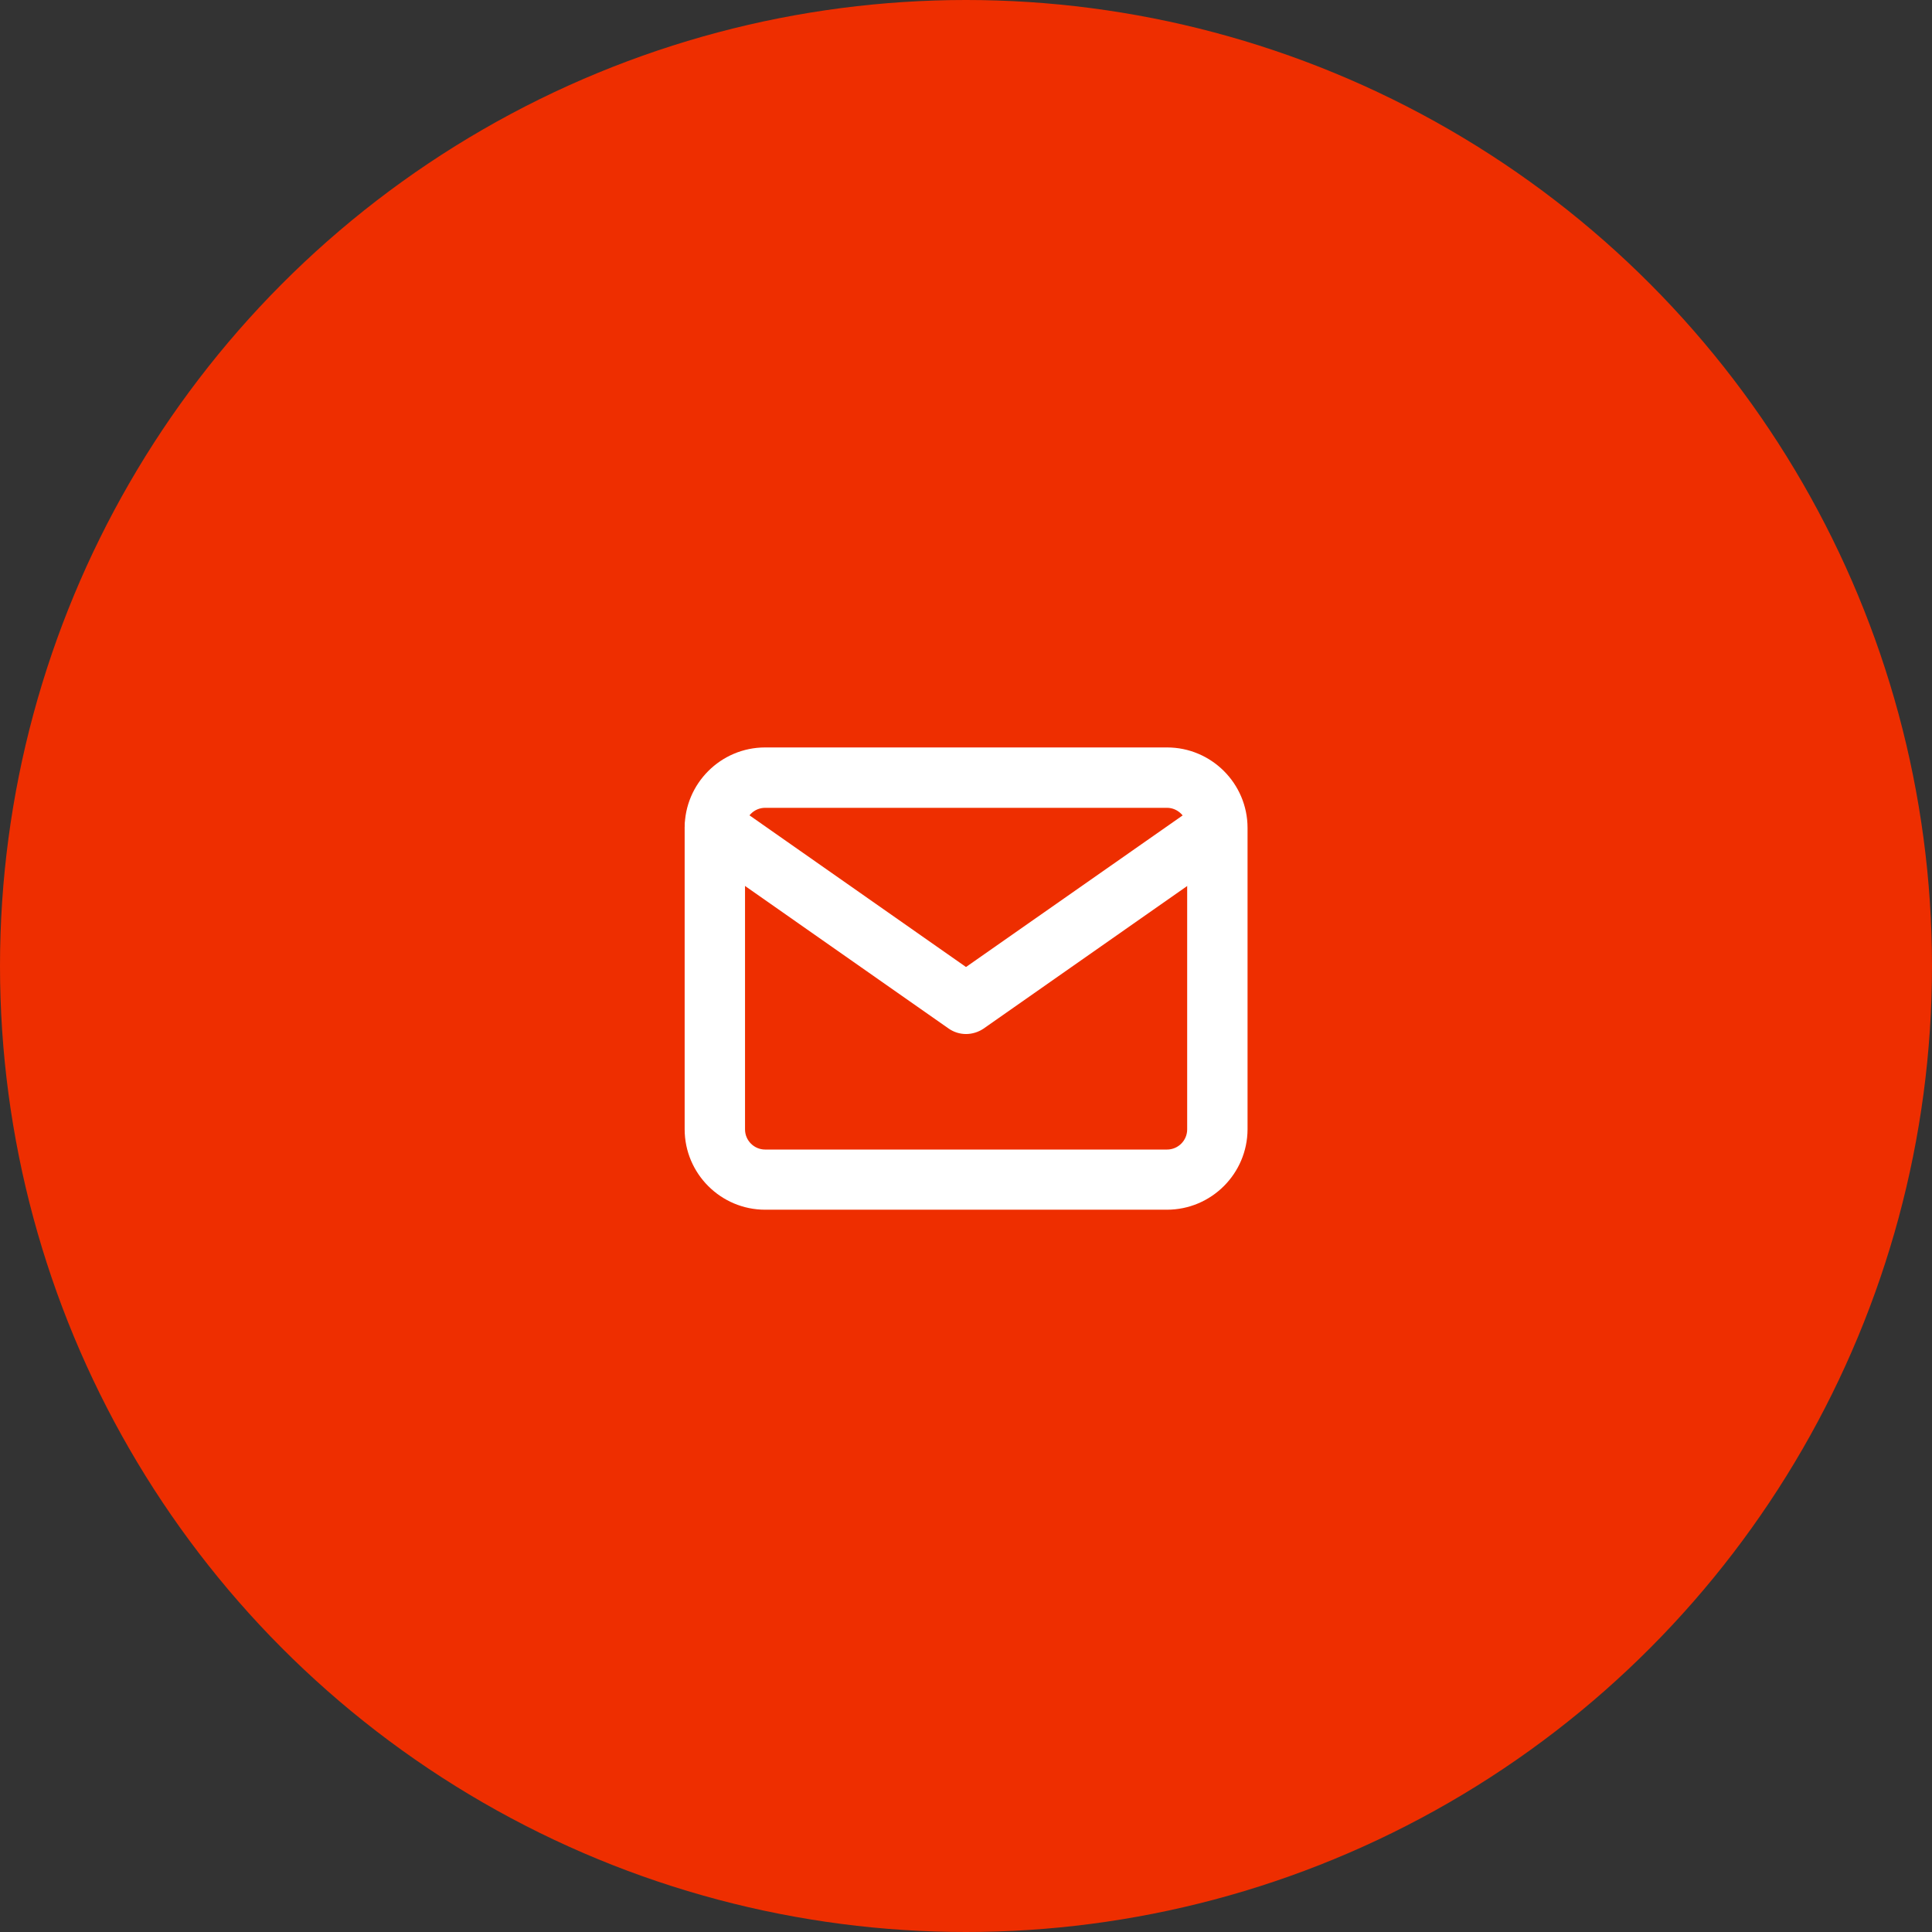
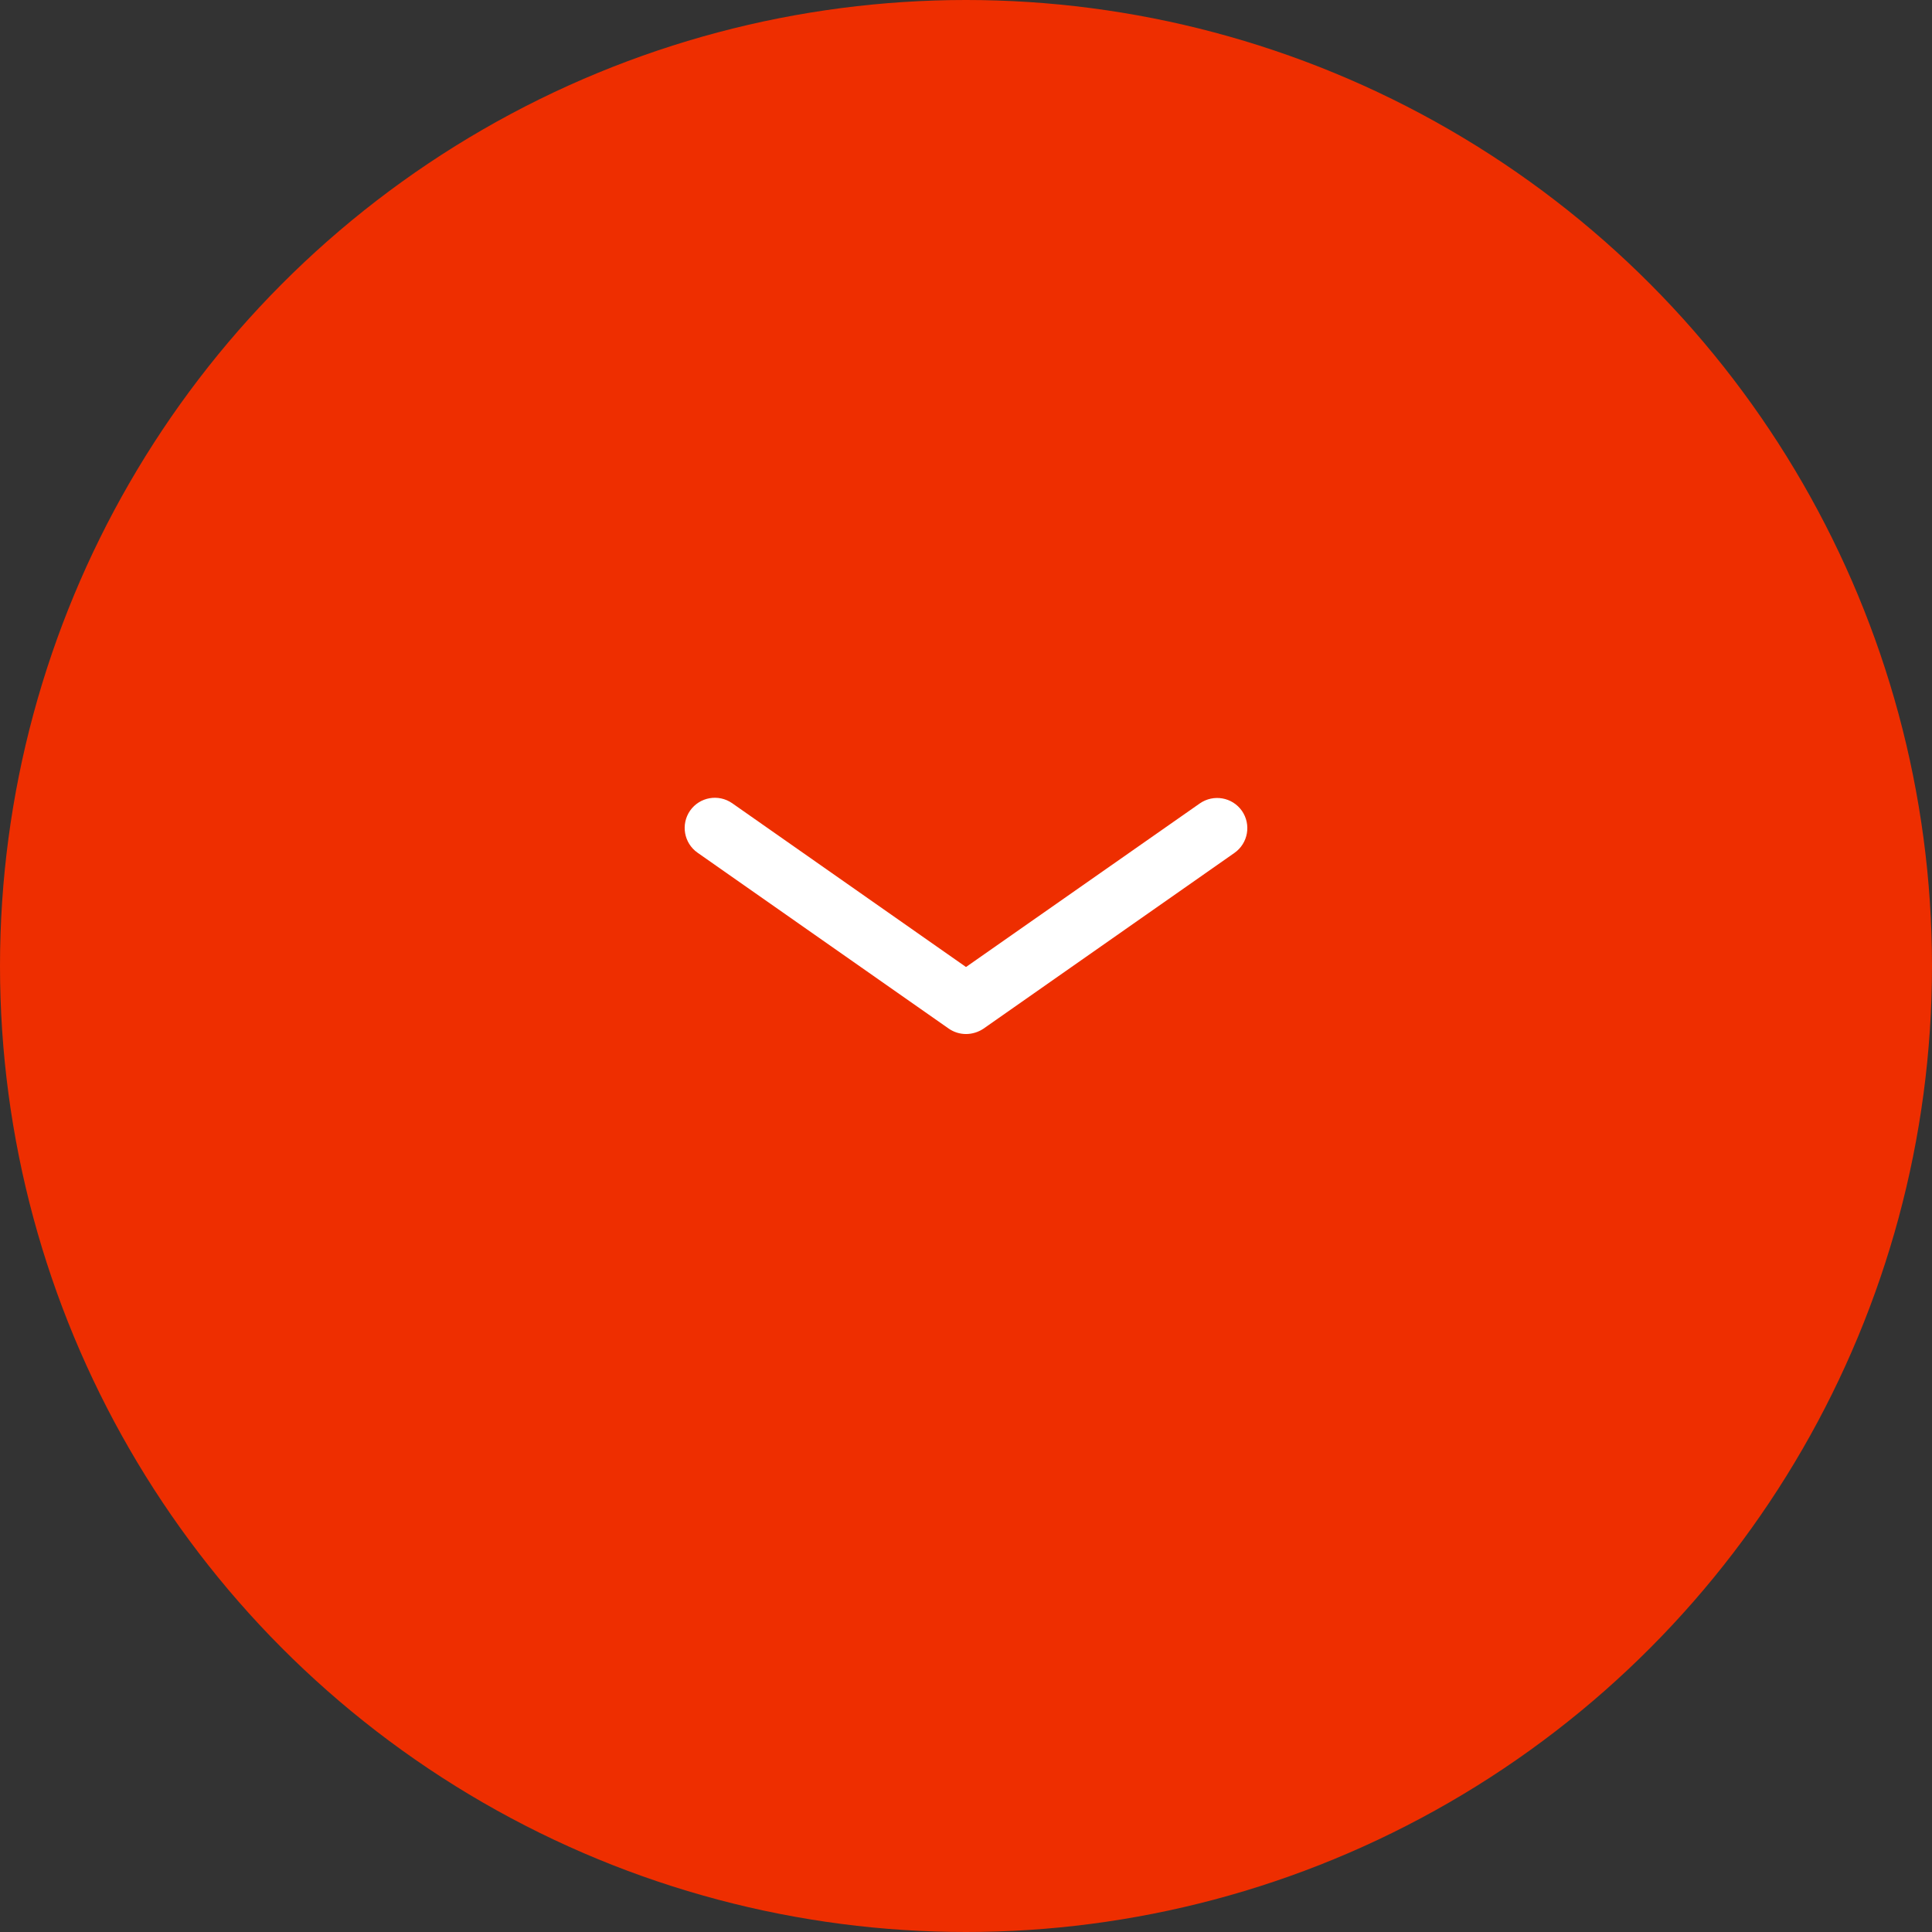
<svg xmlns="http://www.w3.org/2000/svg" version="1.1" id="Ebene_1" x="0px" y="0px" viewBox="0 0 96 96" style="enable-background:new 0 0 96 96;" xml:space="preserve">
  <rect x="0" y="0" width="96" height="96" fill="#333333" stroke="none" />
  <style type="text/css">
	.st0{fill:#EE2E00;}
	.st1{fill:#FFFFFF;}
</style>
  <g>
    <circle class="st0" cx="48" cy="48" r="48" />
  </g>
  <g>
-     <path class="st1" d="M57.98,60.11H38.02c-2.2,0-4-1.79-4-4V41.14c0-2.2,1.79-4,4-4h19.97c2.2,0,4,1.79,4,4v14.98   C61.98,58.32,60.19,60.11,57.98,60.11z M38.02,40.14c-0.55,0-1,0.45-1,1v14.98c0,0.55,0.45,1,1,1h19.97c0.55,0,1-0.45,1-1V41.14   c0-0.54-0.46-1-1-1H38.02z" />
-   </g>
+     </g>
  <g>
    <path class="st1" d="M48,51.38c-0.3,0-0.6-0.09-0.86-0.27l-12.48-8.74c-0.68-0.48-0.84-1.41-0.37-2.09   c0.48-0.68,1.41-0.84,2.09-0.37L48,48.05l11.62-8.13c0.68-0.47,1.61-0.31,2.09,0.37c0.47,0.68,0.31,1.61-0.37,2.09l-12.48,8.74   C48.6,51.29,48.3,51.38,48,51.38z" />
  </g>
</svg>